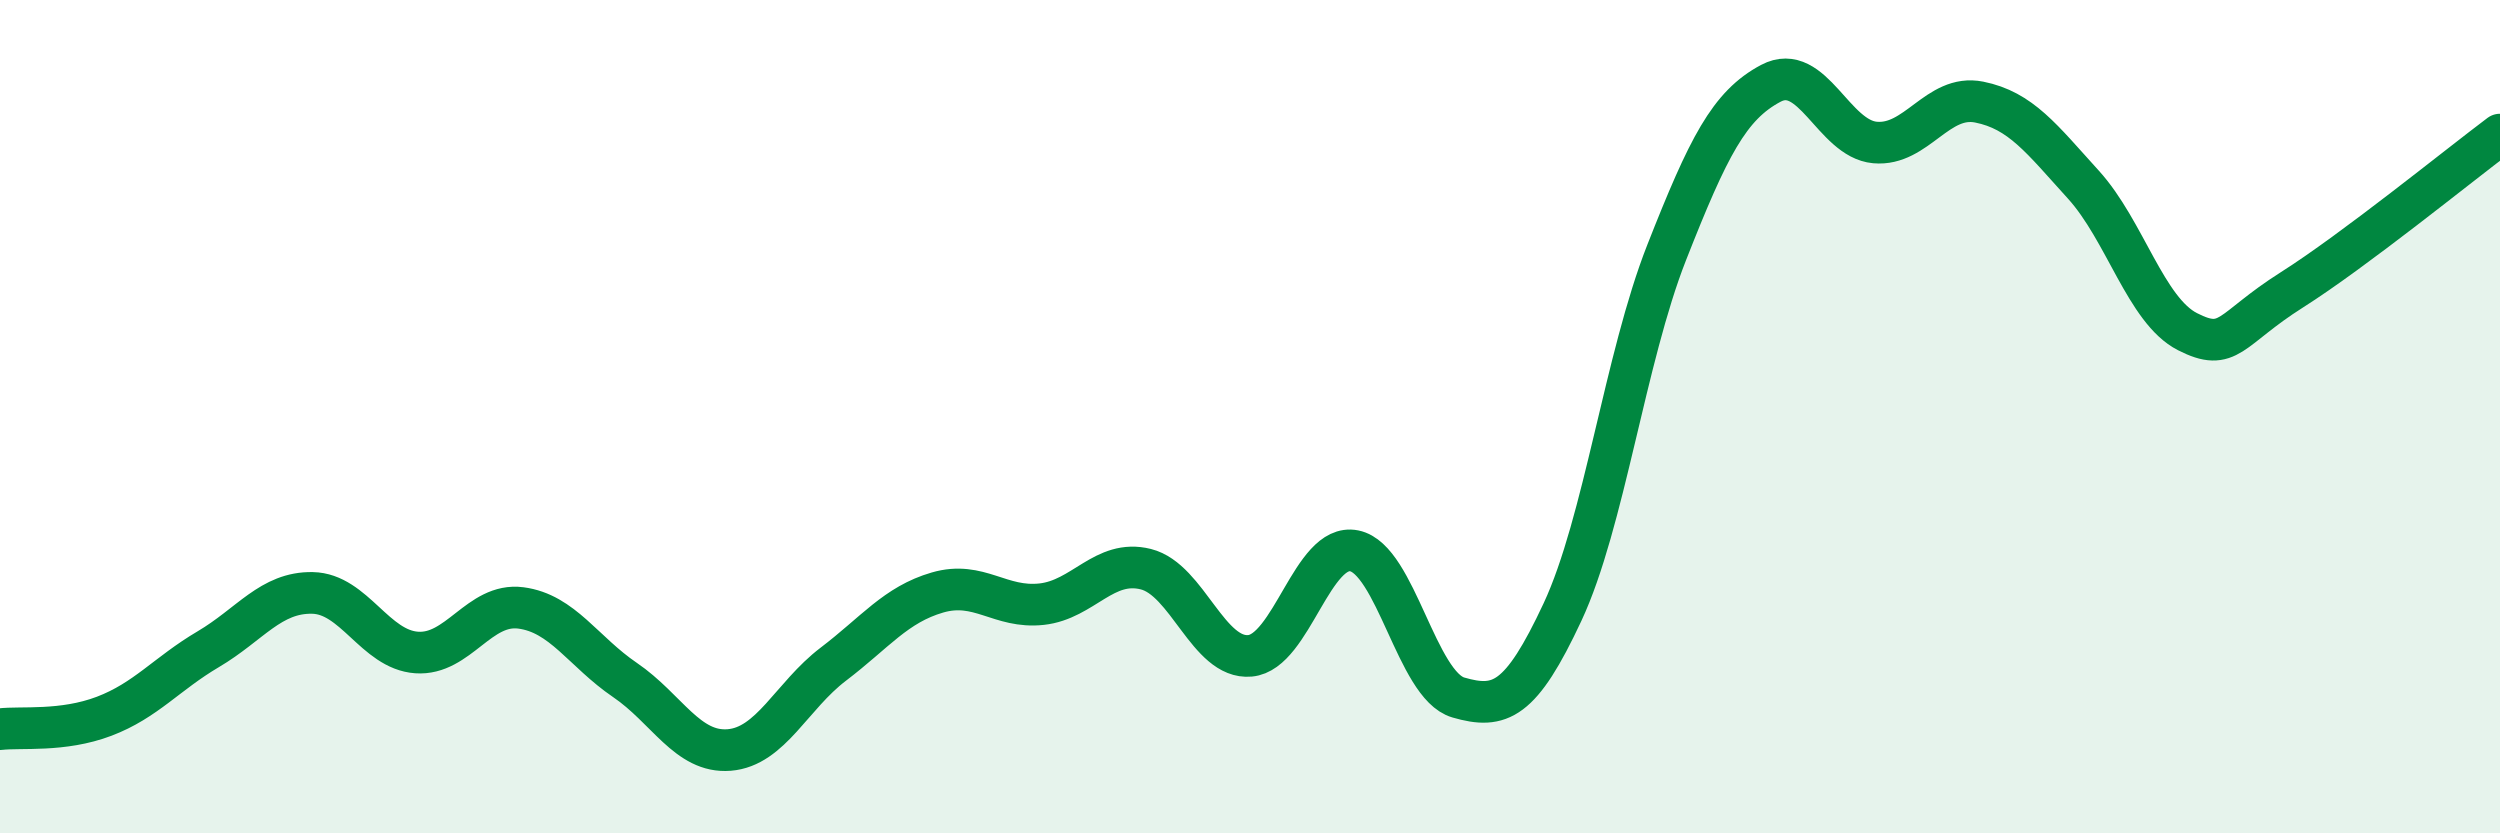
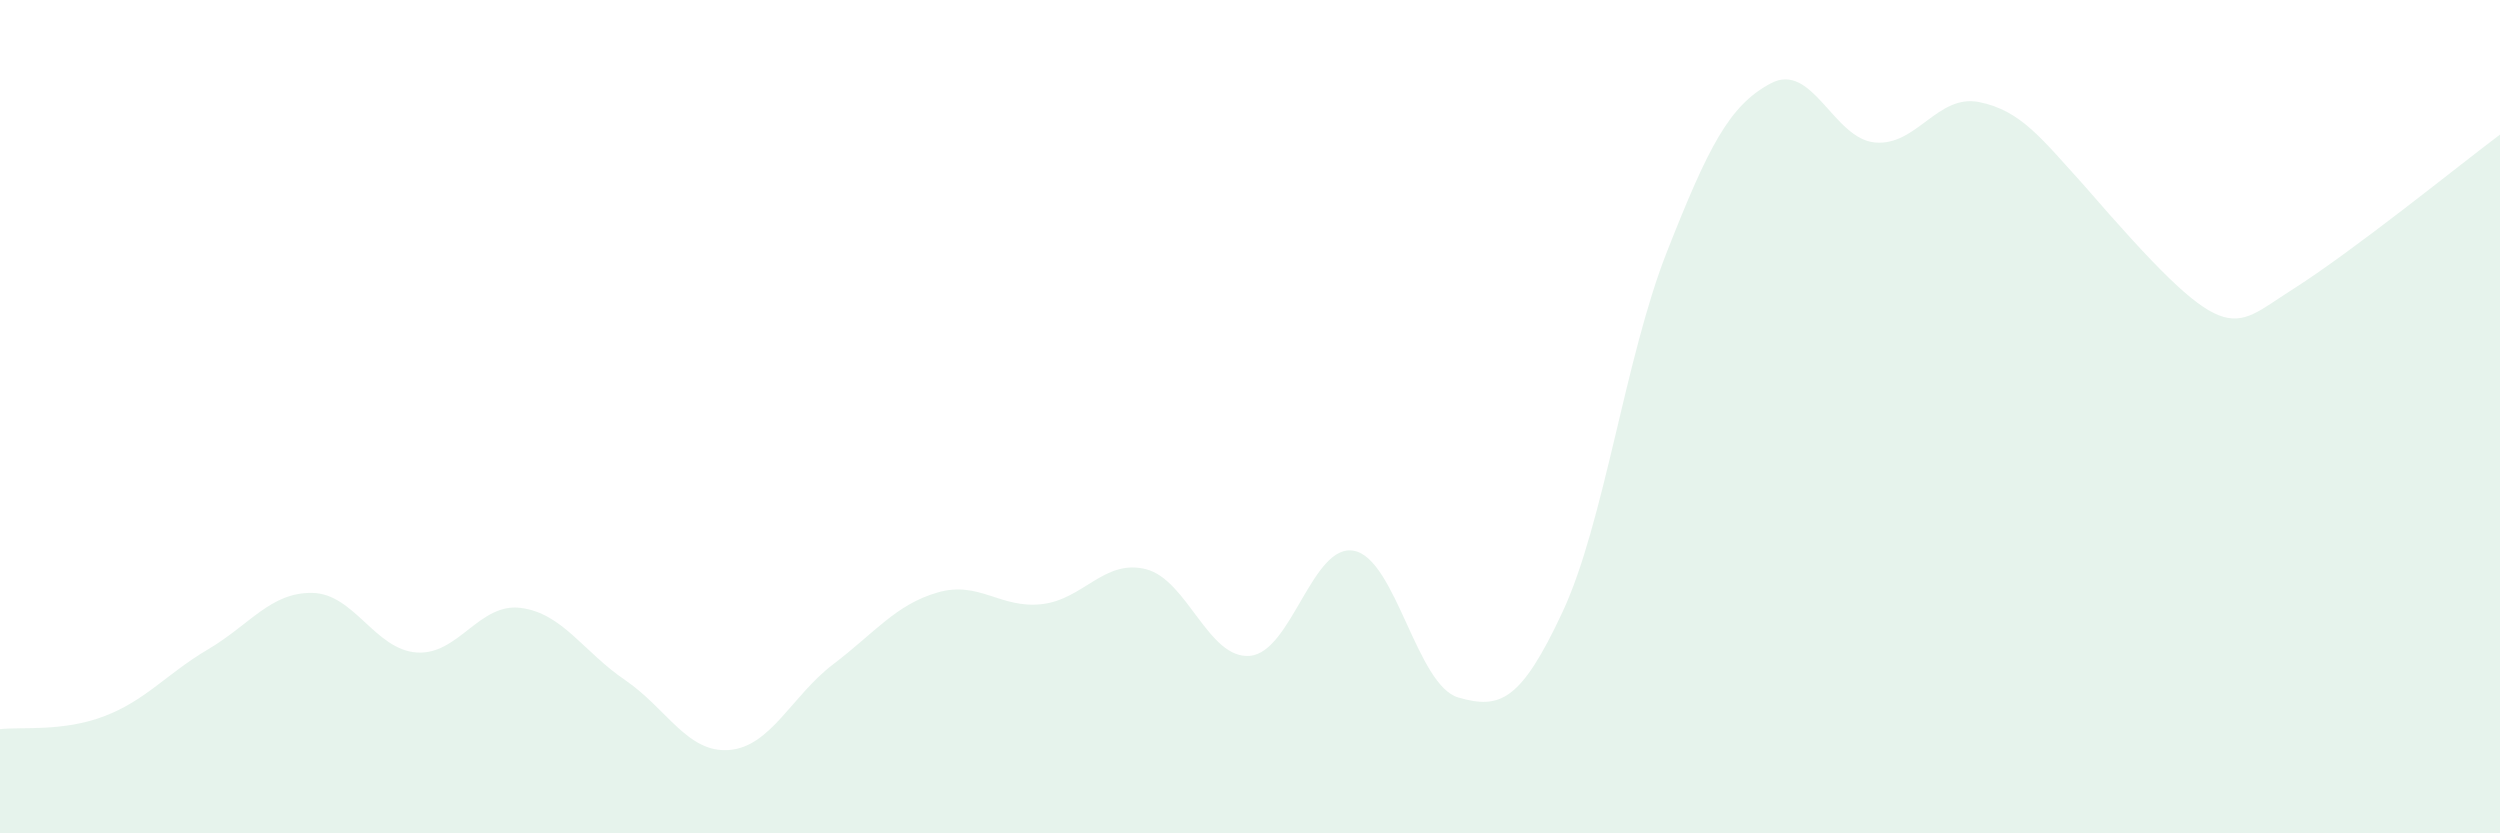
<svg xmlns="http://www.w3.org/2000/svg" width="60" height="20" viewBox="0 0 60 20">
-   <path d="M 0,17.5 C 0.5,17.44 1.5,17.57 2.5,17.19 C 3.5,16.81 4,16.17 5,15.58 C 6,14.99 6.5,14.21 7.5,14.23 C 8.5,14.25 9,15.59 10,15.66 C 11,15.73 11.5,14.46 12.5,14.59 C 13.5,14.72 14,15.64 15,16.32 C 16,17 16.5,18.08 17.5,18 C 18.5,17.92 19,16.7 20,15.94 C 21,15.18 21.5,14.51 22.5,14.22 C 23.5,13.93 24,14.61 25,14.5 C 26,14.39 26.5,13.41 27.5,13.66 C 28.5,13.91 29,15.83 30,15.74 C 31,15.65 31.5,13.02 32.5,13.22 C 33.5,13.42 34,16.45 35,16.74 C 36,17.03 36.5,16.83 37.5,14.69 C 38.5,12.55 39,8.6 40,6.06 C 41,3.52 41.5,2.53 42.5,2 C 43.5,1.47 44,3.33 45,3.42 C 46,3.51 46.5,2.25 47.5,2.45 C 48.5,2.65 49,3.33 50,4.43 C 51,5.53 51.5,7.45 52.5,7.96 C 53.5,8.47 53.5,7.91 55,6.96 C 56.5,6.01 59,3.98 60,3.23L60 20L0 20Z" fill="#008740" opacity="0.1" stroke-linecap="round" stroke-linejoin="round" />
-   <path d="M 0,17.5 C 0.5,17.44 1.5,17.57 2.5,17.19 C 3.5,16.81 4,16.17 5,15.58 C 6,14.99 6.5,14.21 7.5,14.23 C 8.5,14.25 9,15.59 10,15.66 C 11,15.73 11.5,14.46 12.5,14.59 C 13.5,14.72 14,15.64 15,16.32 C 16,17 16.5,18.08 17.5,18 C 18.5,17.92 19,16.7 20,15.94 C 21,15.18 21.5,14.51 22.5,14.22 C 23.5,13.93 24,14.61 25,14.5 C 26,14.39 26.5,13.41 27.5,13.66 C 28.5,13.91 29,15.83 30,15.74 C 31,15.65 31.5,13.02 32.5,13.22 C 33.5,13.42 34,16.45 35,16.74 C 36,17.03 36.5,16.83 37.5,14.69 C 38.5,12.55 39,8.6 40,6.06 C 41,3.52 41.5,2.53 42.5,2 C 43.5,1.47 44,3.33 45,3.42 C 46,3.51 46.5,2.25 47.5,2.45 C 48.5,2.65 49,3.33 50,4.43 C 51,5.53 51.5,7.45 52.5,7.96 C 53.5,8.47 53.5,7.91 55,6.96 C 56.5,6.01 59,3.98 60,3.23" stroke="#008740" stroke-width="1" fill="none" stroke-linecap="round" stroke-linejoin="round" />
+   <path d="M 0,17.5 C 0.5,17.44 1.5,17.57 2.5,17.19 C 3.5,16.81 4,16.17 5,15.58 C 6,14.99 6.5,14.21 7.5,14.23 C 8.5,14.25 9,15.59 10,15.66 C 11,15.73 11.5,14.46 12.5,14.59 C 13.5,14.72 14,15.64 15,16.32 C 16,17 16.5,18.08 17.5,18 C 18.5,17.92 19,16.7 20,15.94 C 21,15.18 21.5,14.51 22.5,14.22 C 23.5,13.93 24,14.61 25,14.5 C 26,14.39 26.5,13.41 27.5,13.66 C 28.5,13.91 29,15.83 30,15.74 C 31,15.65 31.5,13.02 32.5,13.22 C 33.5,13.42 34,16.45 35,16.74 C 36,17.03 36.5,16.83 37.5,14.69 C 38.5,12.55 39,8.6 40,6.06 C 41,3.52 41.5,2.53 42.5,2 C 43.5,1.47 44,3.33 45,3.42 C 46,3.51 46.5,2.25 47.5,2.45 C 48.5,2.65 49,3.33 50,4.43 C 53.5,8.47 53.5,7.91 55,6.96 C 56.5,6.01 59,3.98 60,3.23L60 20L0 20Z" fill="#008740" opacity="0.1" stroke-linecap="round" stroke-linejoin="round" />
</svg>